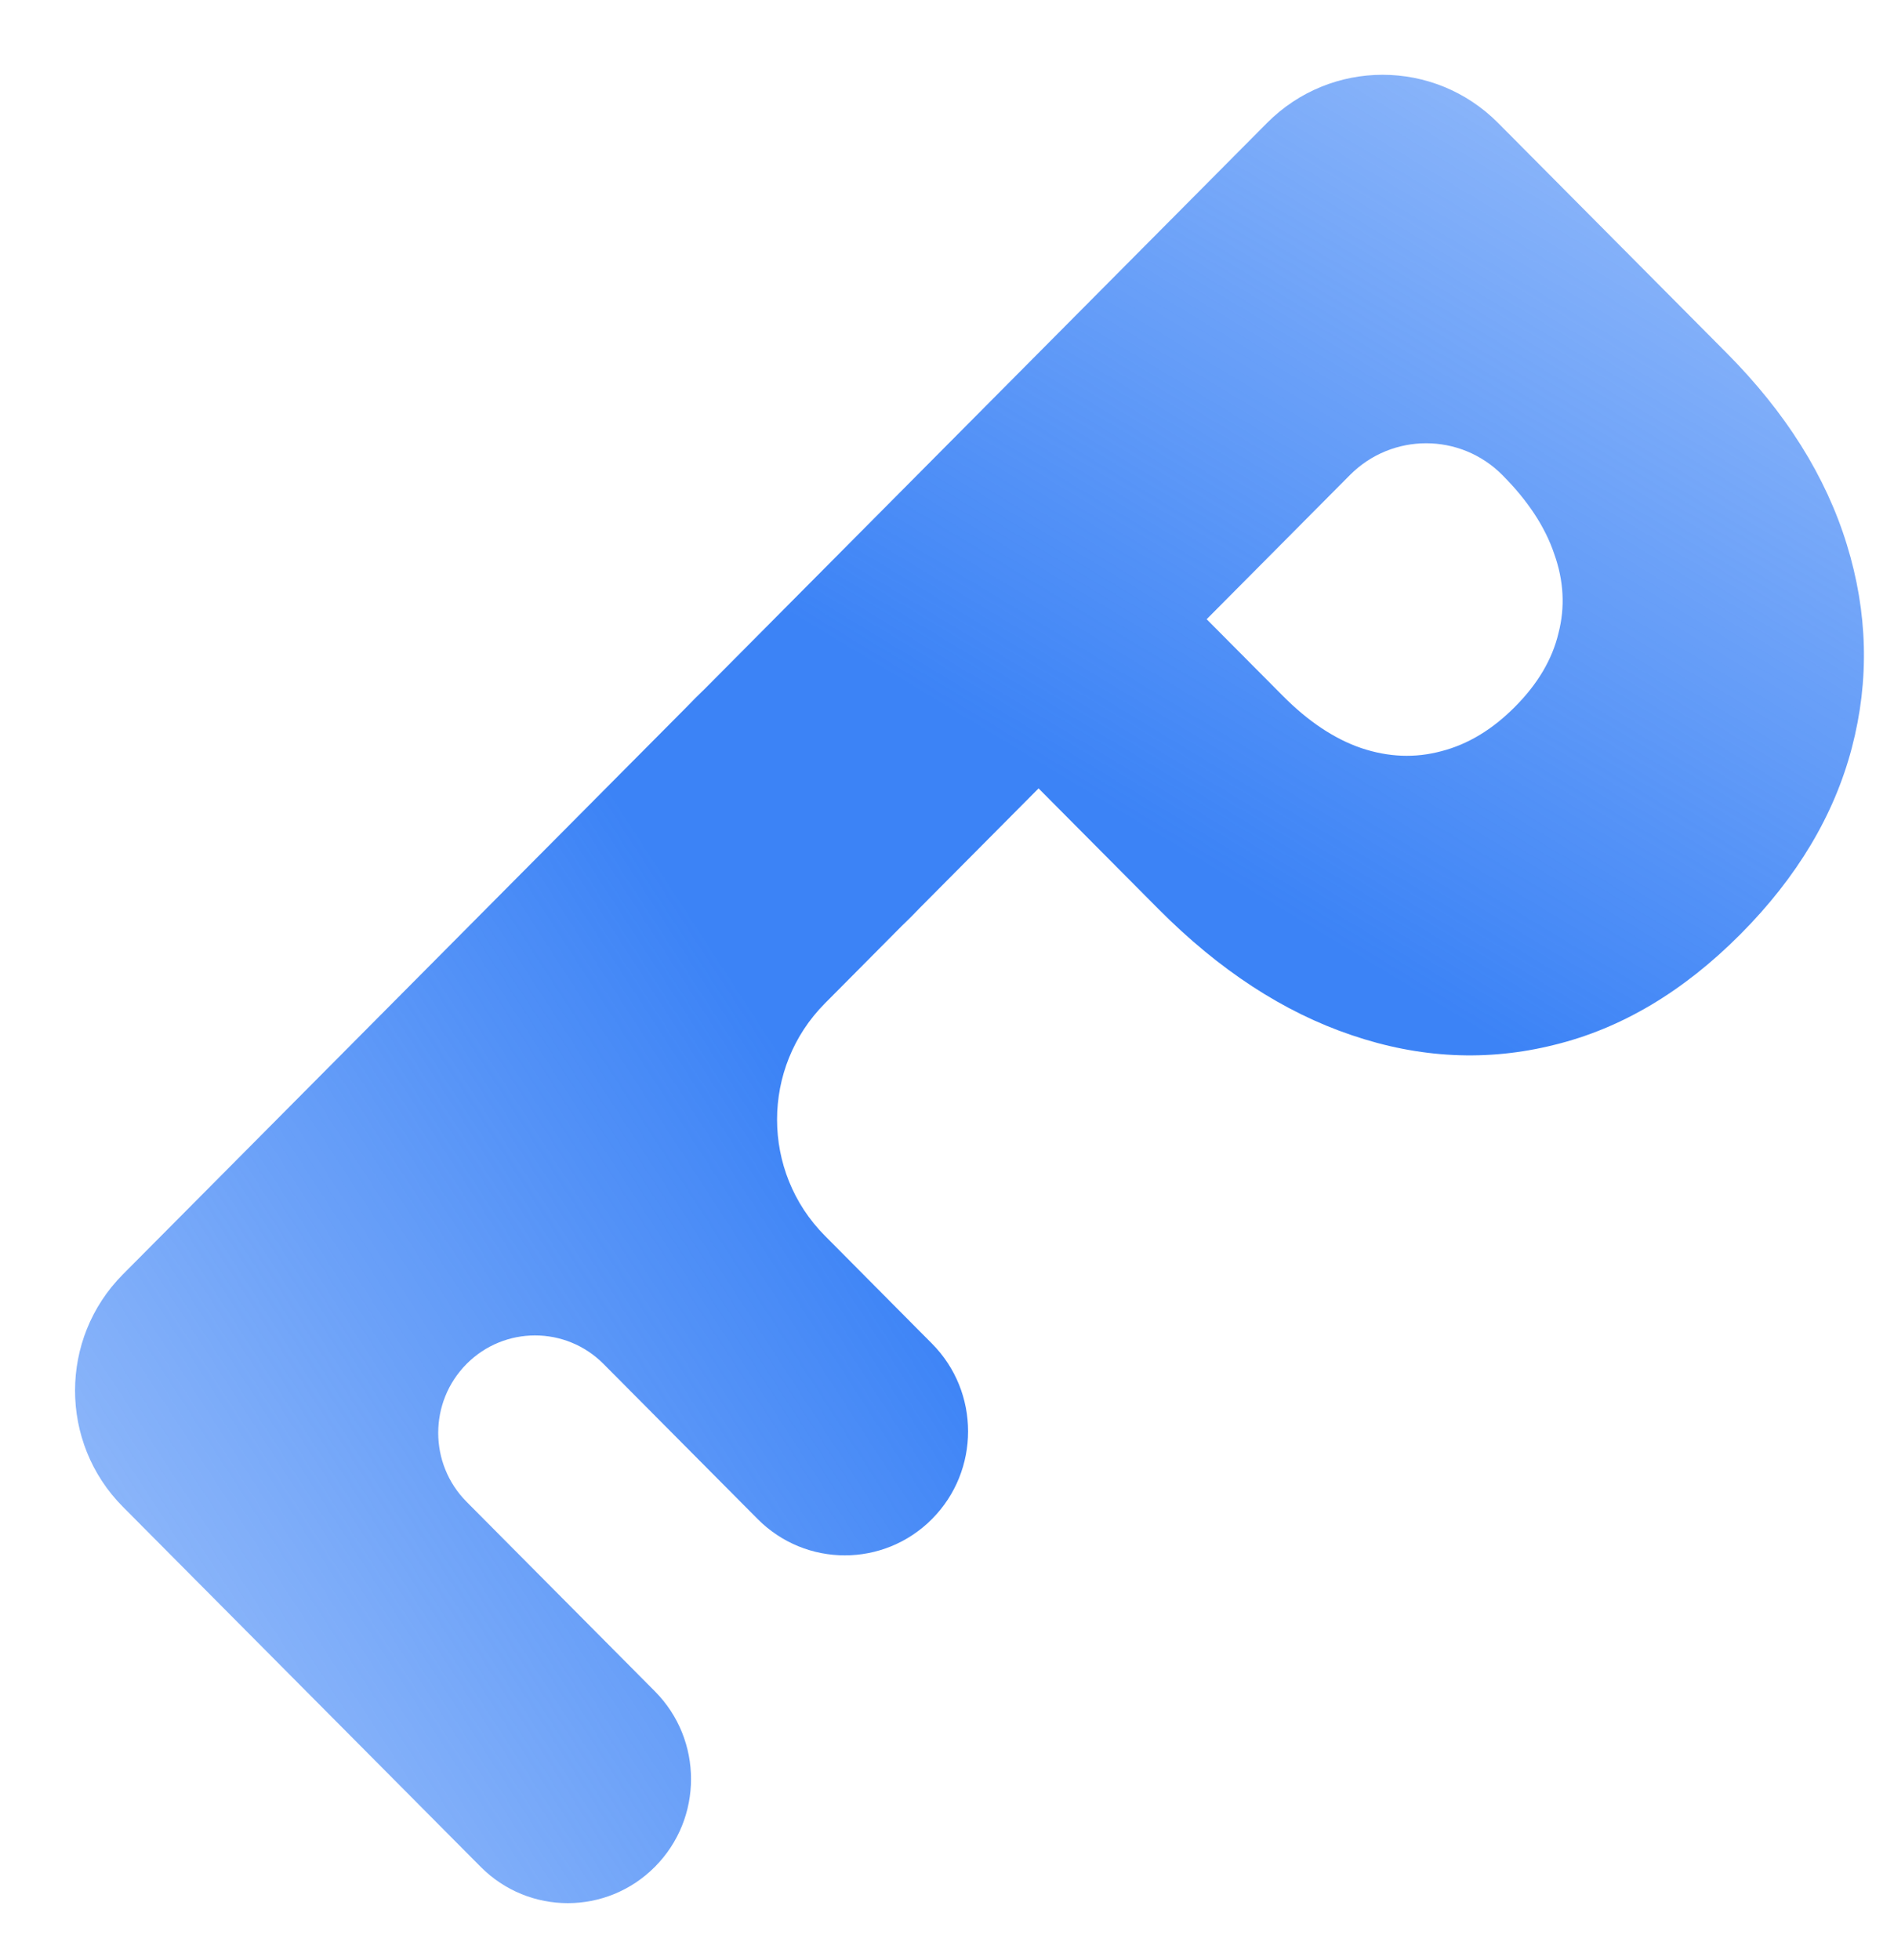
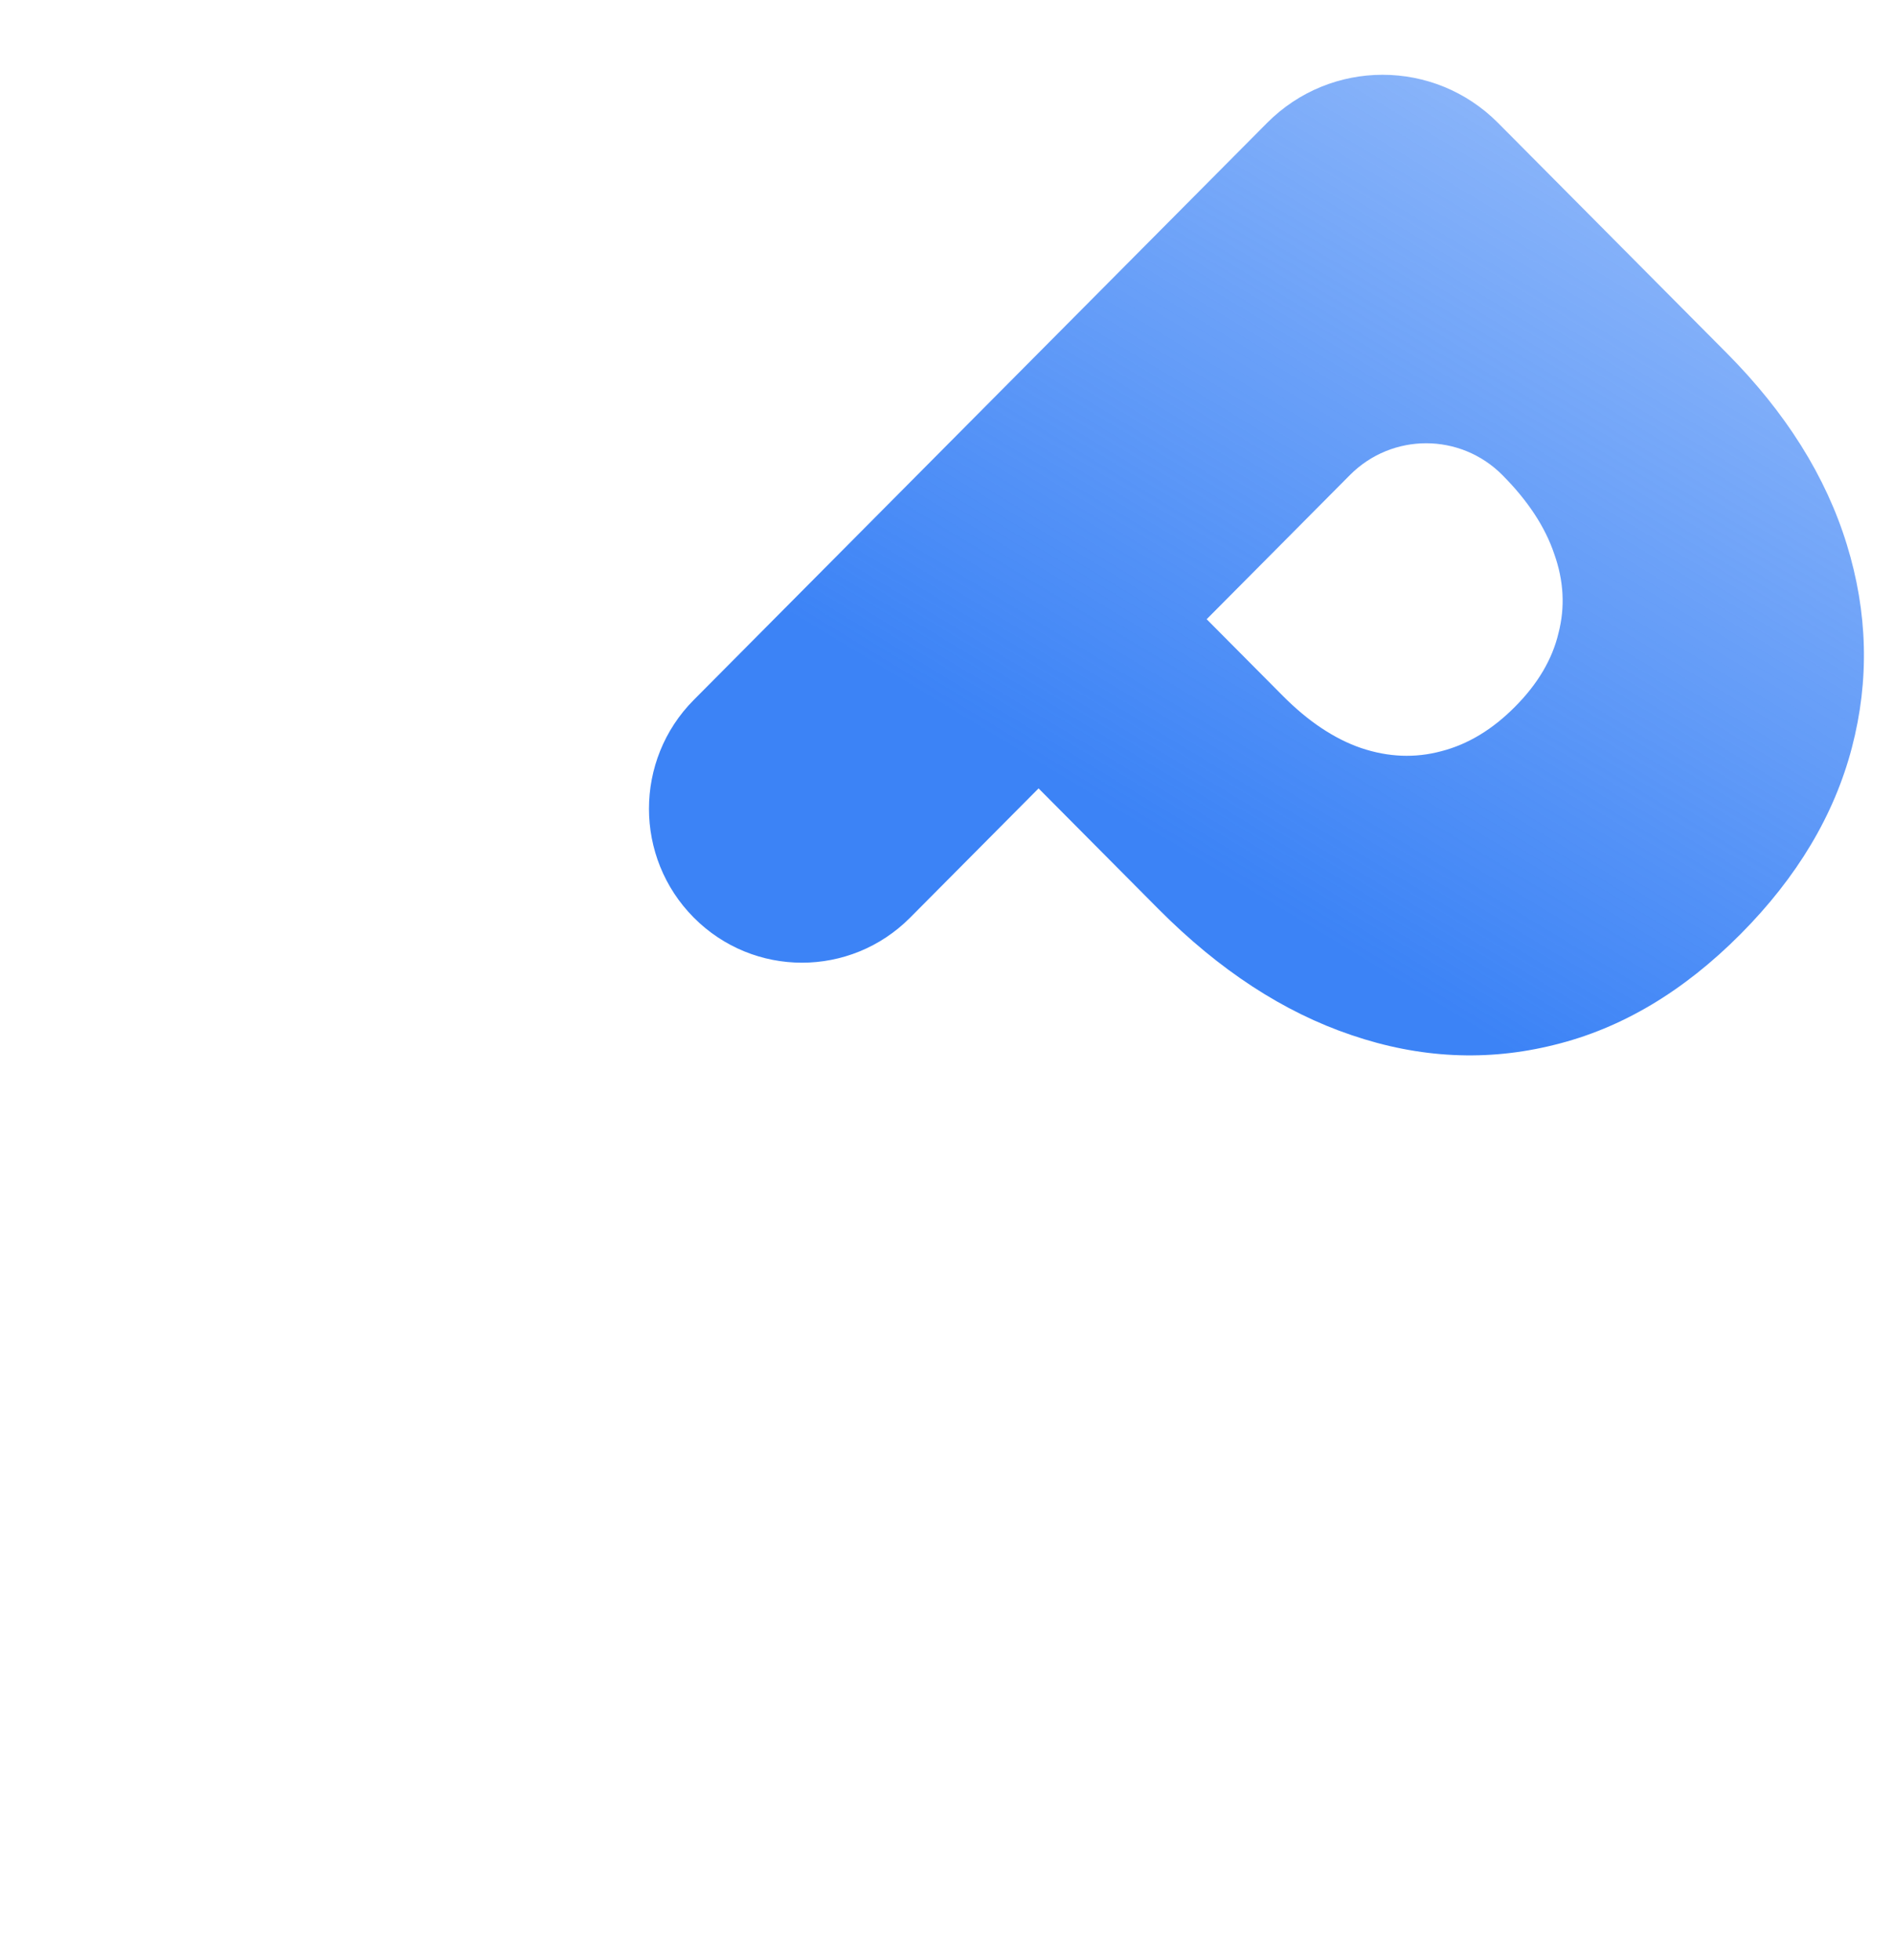
<svg xmlns="http://www.w3.org/2000/svg" width="29" height="30" viewBox="0 0 29 30" fill="none">
  <g clipPath="url(#clip0_47_22157)">
-     <path d="M13.972 10.674C13.057 9.753 11.574 9.753 10.659 10.674L1.881 19.505C0.905 20.487 0.905 22.079 1.881 23.061L7.359 28.571C8.096 29.313 9.291 29.313 10.028 28.571C10.765 27.83 10.765 26.628 10.028 25.886L7.144 22.985C6.565 22.402 6.565 21.458 7.144 20.875C7.723 20.293 8.662 20.293 9.241 20.875L11.601 23.249C12.338 23.99 13.533 23.99 14.27 23.249C15.007 22.508 15.007 21.305 14.27 20.564L12.63 18.913C11.654 17.931 11.654 16.339 12.63 15.357L13.972 14.006C14.887 13.086 14.887 11.594 13.972 10.674Z" fill="url(#paint0_linear_47_22157)" />
    <path d="M10.623 14.044C9.708 13.124 9.708 11.632 10.623 10.712L19.401 1.881C20.378 0.899 21.961 0.899 22.937 1.881L26.436 5.401C27.342 6.312 27.956 7.289 28.277 8.332C28.599 9.375 28.625 10.412 28.355 11.443C28.085 12.474 27.517 13.425 26.651 14.296C25.777 15.175 24.826 15.741 23.797 15.992C22.772 16.248 21.737 16.198 20.693 15.842C19.652 15.491 18.667 14.847 17.737 13.912L15.878 12.042C15.168 11.327 15.168 10.168 15.878 9.453C16.589 8.738 17.741 8.738 18.452 9.453L19.644 10.652C20.033 11.043 20.433 11.309 20.842 11.449C21.259 11.589 21.668 11.605 22.069 11.497C22.474 11.393 22.849 11.167 23.195 10.819C23.545 10.468 23.767 10.092 23.862 9.693C23.966 9.293 23.944 8.887 23.797 8.476C23.658 8.064 23.394 7.663 23.004 7.271C22.359 6.622 21.314 6.622 20.669 7.271L13.936 14.044C13.021 14.964 11.538 14.964 10.623 14.044Z" fill="url(#paint1_linear_47_22157)" />
  </g>
  <defs>
    <linearGradient id="paint0_linear_47_22157" x1="10.584" y1="13.968" x2="0.213" y2="20.704" gradientUnits="userSpaceOnUse">
      <stop stop-color="#3C83F6" />
      <stop offset="1" stop-color="#3C83F6" stop-opacity="0.6" />
    </linearGradient>
    <linearGradient id="paint1_linear_47_22157" x1="22.95" y1="1.471" x2="16.523" y2="12.099" gradientUnits="userSpaceOnUse">
      <stop stop-color="#3C83F6" stop-opacity="0.6" />
      <stop offset="1" stop-color="#3C83F6" />
    </linearGradient>
    <clipPath id="clip0_47_22157">
      <rect width="28.571" height="30" fill="white" />
    </clipPath>
  </defs>
</svg>